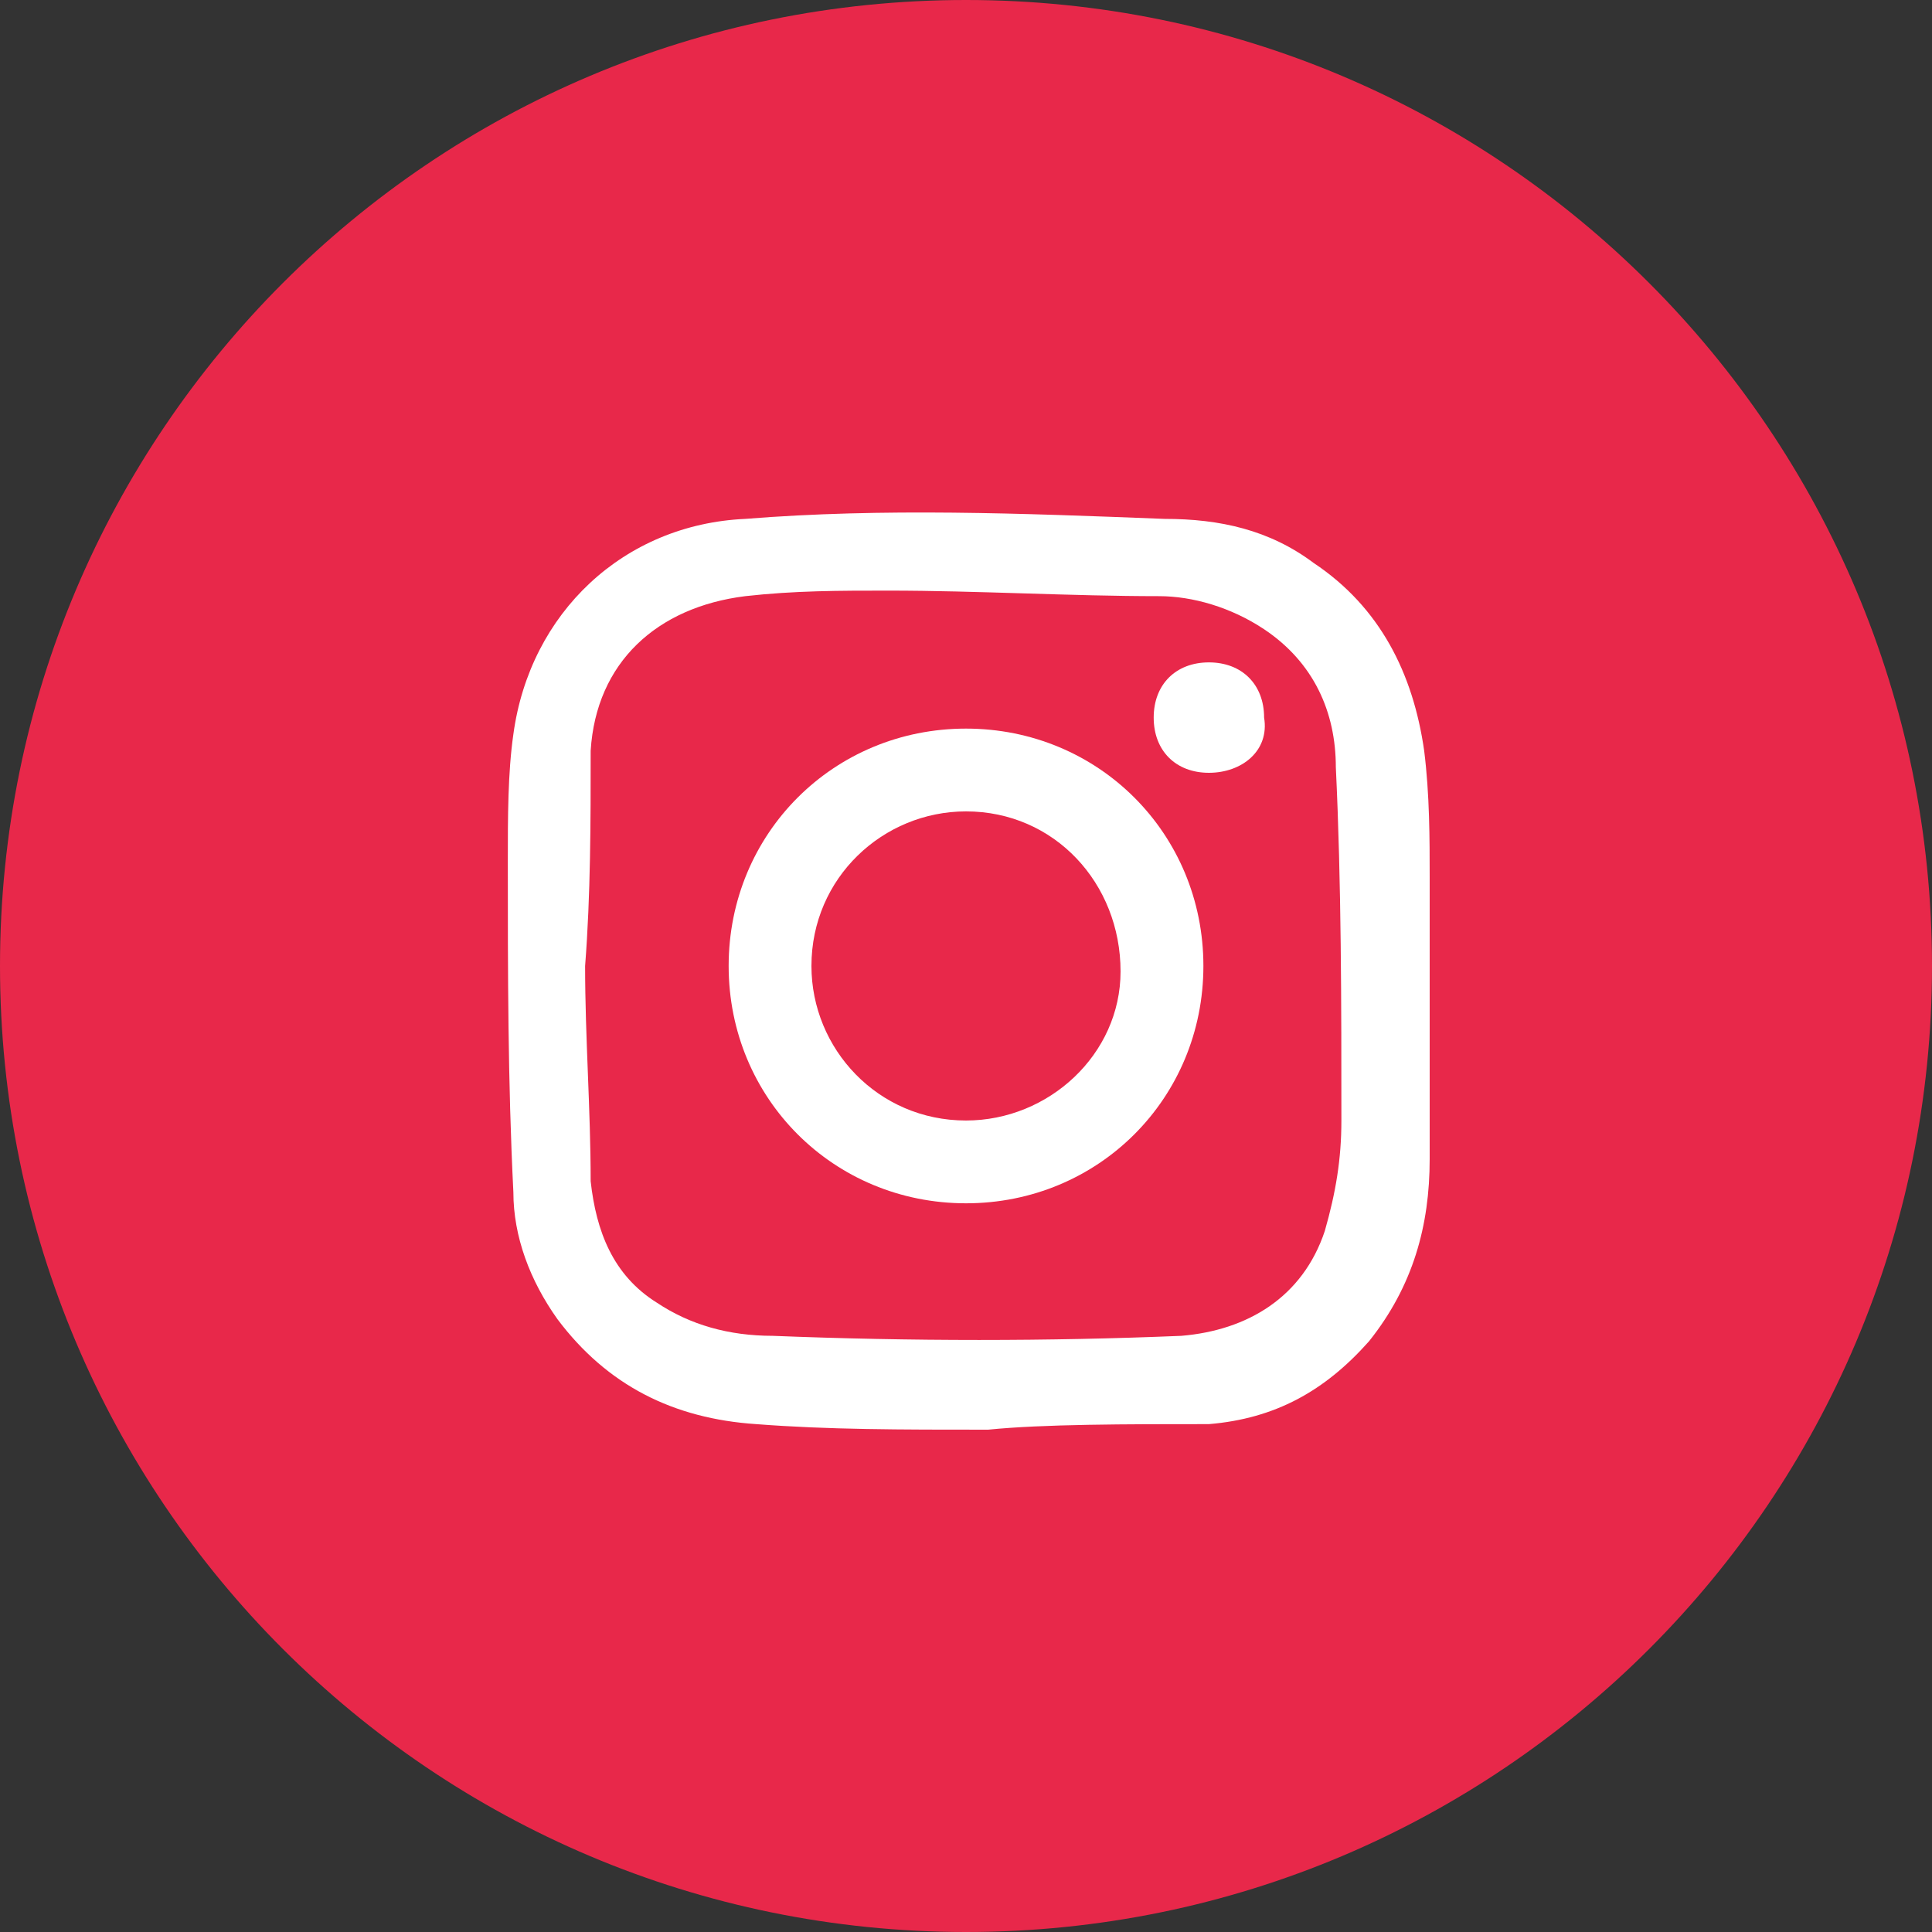
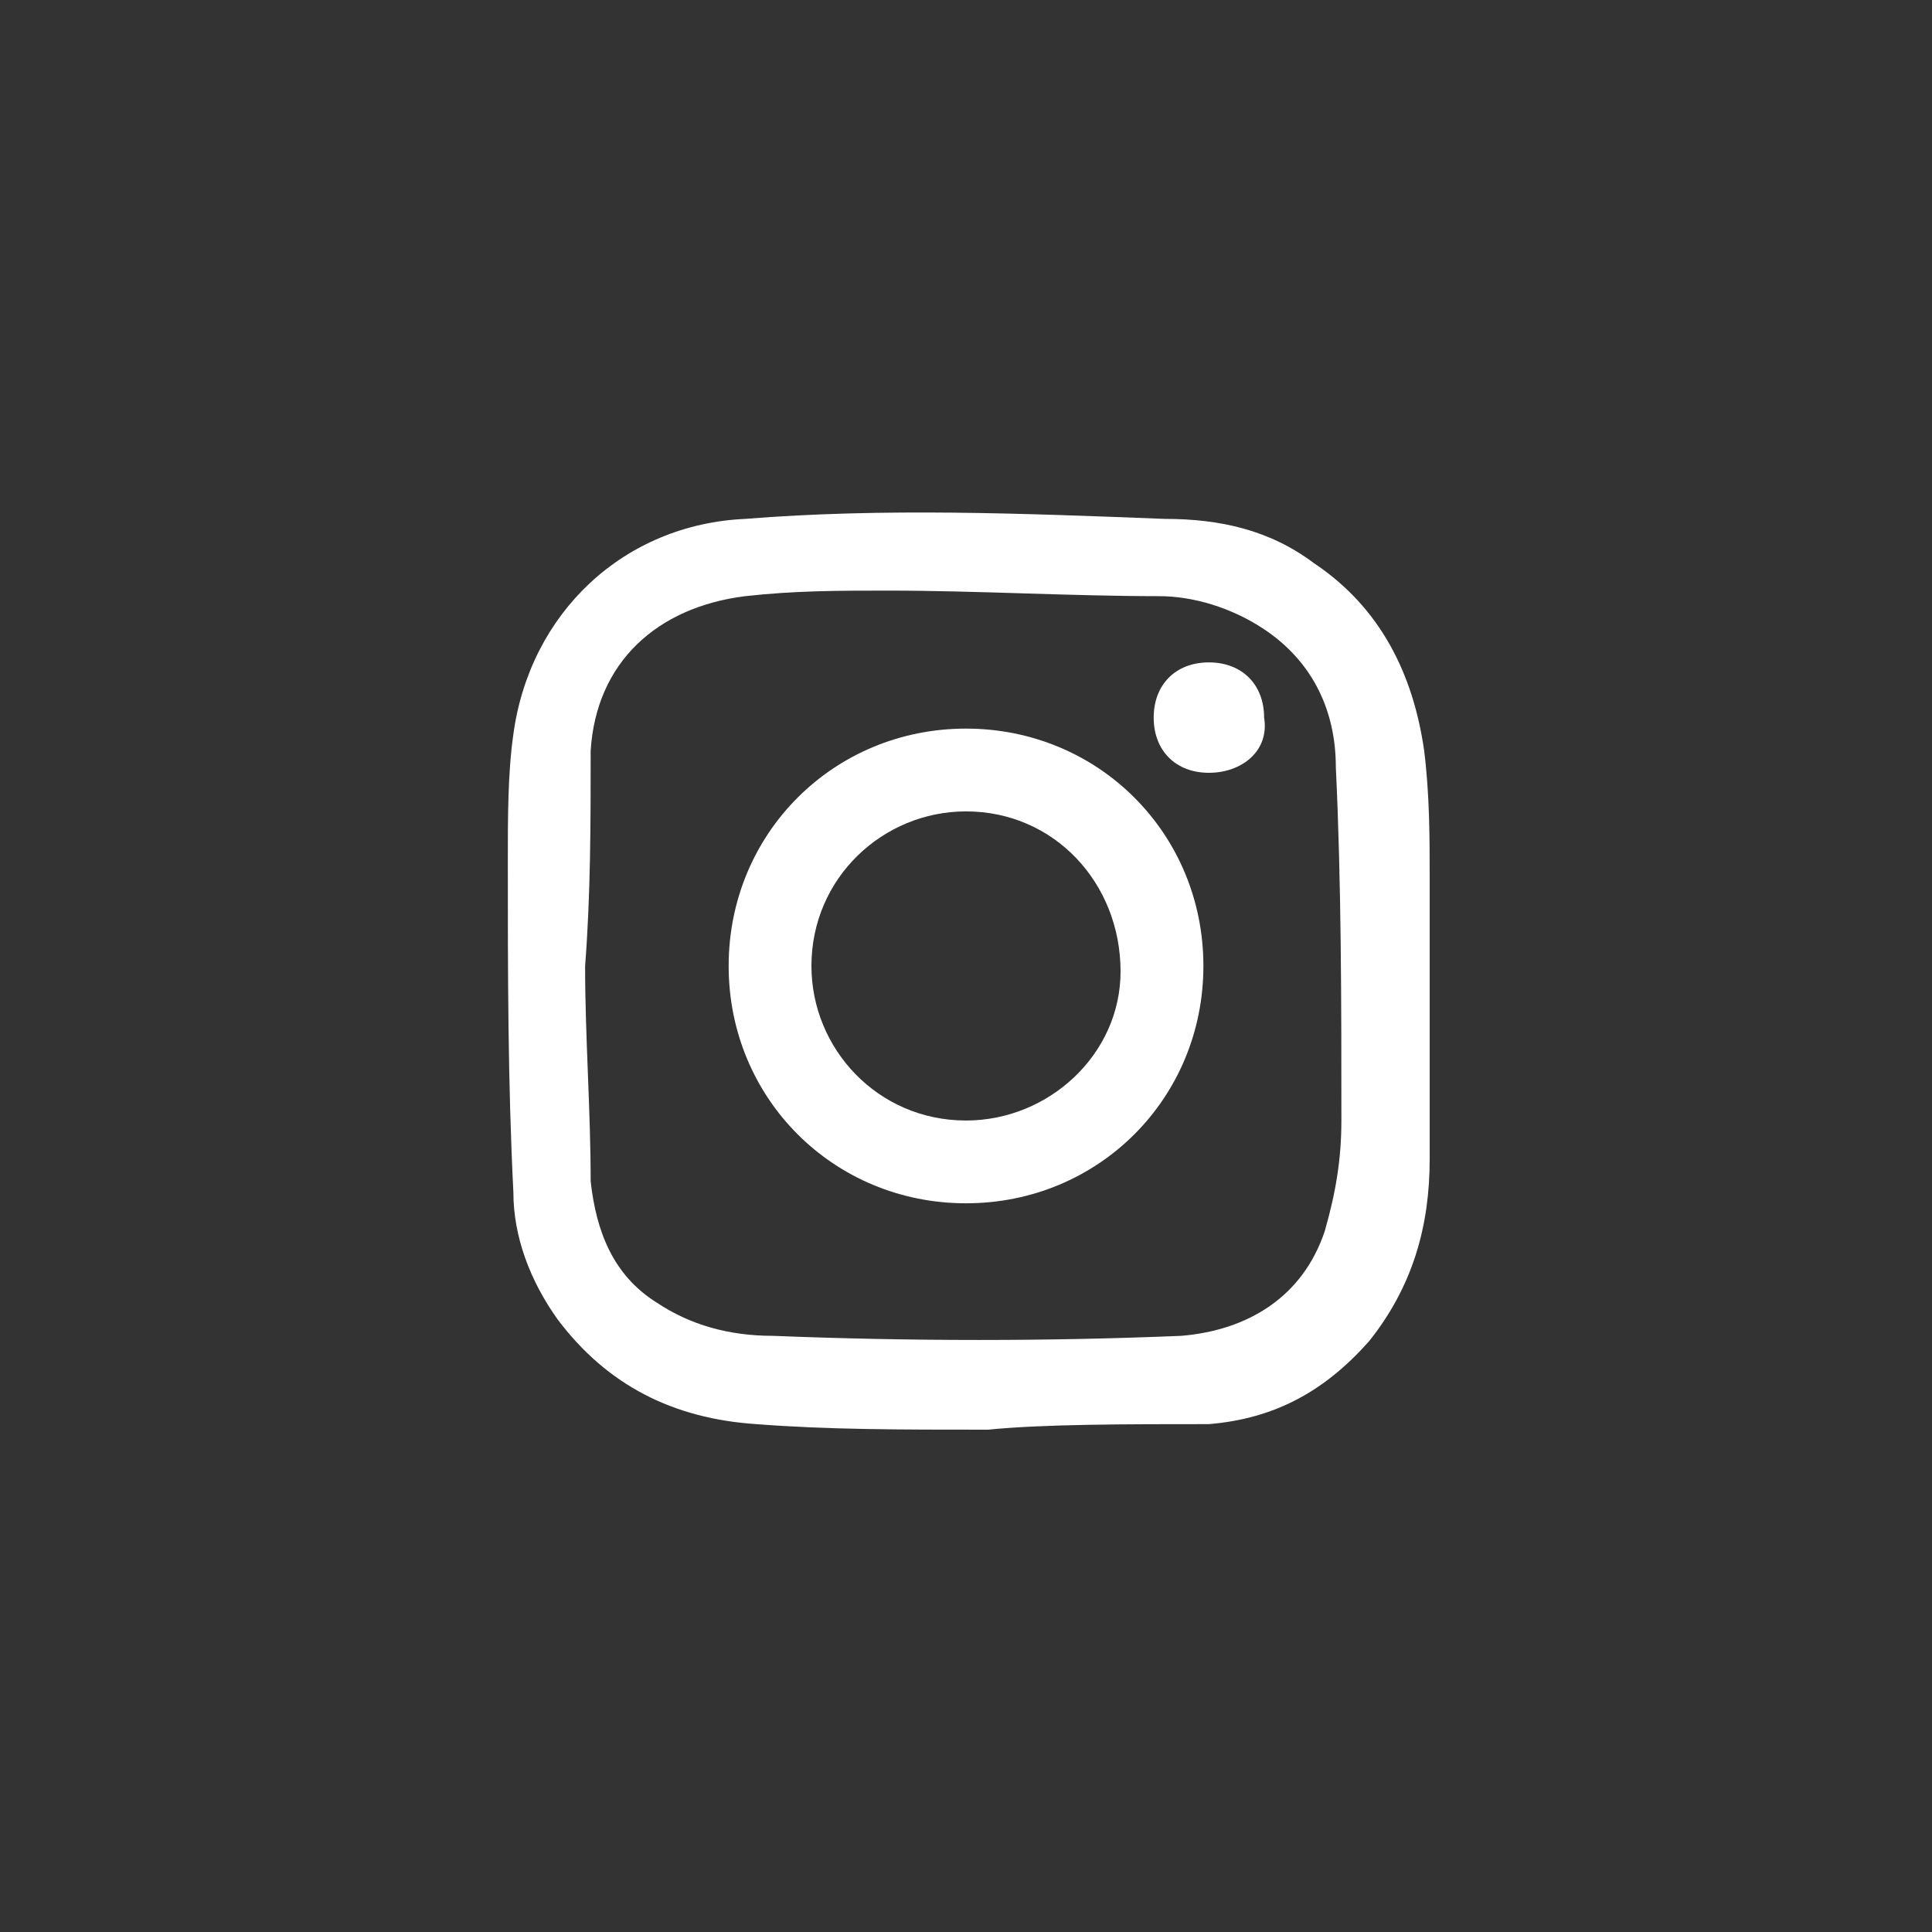
<svg xmlns="http://www.w3.org/2000/svg" width="40" height="40" viewBox="0 0 40 40" fill="none">
  <rect x="0" y="0" width="40" height="40" fill="#333333" stroke="none" />
-   <path d="M20 40C31.046 40 40 31.046 40 20C40 8.954 31.046 0 20 0C8.954 0 0 8.954 0 20C0 31.046 8.954 40 20 40Z" fill="#E8284A" />
  <path d="M20.457 29.6C18.629 29.6 17.143 29.6 15.657 29.485C13.943 29.371 12.572 28.685 11.543 27.314C10.972 26.514 10.629 25.6 10.629 24.685C10.514 22.4 10.514 20.114 10.514 17.828C10.514 16.914 10.514 16 10.629 15.2C10.972 12.685 12.914 10.857 15.429 10.743C18.286 10.514 21.143 10.628 24.114 10.743C25.257 10.743 26.286 10.971 27.2 11.657C28.572 12.571 29.257 13.943 29.486 15.543C29.6 16.457 29.6 17.371 29.6 18.171C29.6 20.114 29.6 22.057 29.6 24C29.6 25.371 29.257 26.628 28.343 27.771C27.429 28.8 26.4 29.371 25.029 29.485C23.314 29.485 21.6 29.485 20.457 29.6ZM12.114 20C12.114 21.485 12.229 22.971 12.229 24.457C12.343 25.485 12.686 26.4 13.6 26.971C14.286 27.428 15.086 27.657 16 27.657C18.857 27.771 21.714 27.771 24.457 27.657C25.829 27.543 26.972 26.857 27.429 25.485C27.657 24.685 27.772 24 27.772 23.2C27.772 20.8 27.772 18.285 27.657 15.885C27.657 14.743 27.2 13.714 26.172 13.028C25.486 12.571 24.686 12.343 24 12.343C22.172 12.343 20.229 12.228 18.4 12.228C17.372 12.228 16.457 12.228 15.429 12.343C13.6 12.571 12.343 13.714 12.229 15.543C12.229 17.028 12.229 18.514 12.114 20Z" fill="white" />
  <path d="M24.915 19.999C24.915 22.742 22.743 24.913 20 24.913C17.257 24.913 15.086 22.742 15.086 19.999C15.086 17.256 17.257 15.085 20 15.085C22.743 15.085 24.915 17.256 24.915 19.999ZM20 16.799C18.286 16.799 16.8 18.171 16.8 19.999C16.8 21.713 18.172 23.199 20 23.199C21.715 23.199 23.2 21.828 23.2 20.113C23.2 18.285 21.829 16.799 20 16.799Z" fill="white" />
  <path d="M25.029 16C24.343 16 23.886 15.543 23.886 14.857C23.886 14.172 24.343 13.714 25.029 13.714C25.714 13.714 26.172 14.172 26.172 14.857C26.286 15.543 25.714 16 25.029 16Z" fill="white" />
</svg>